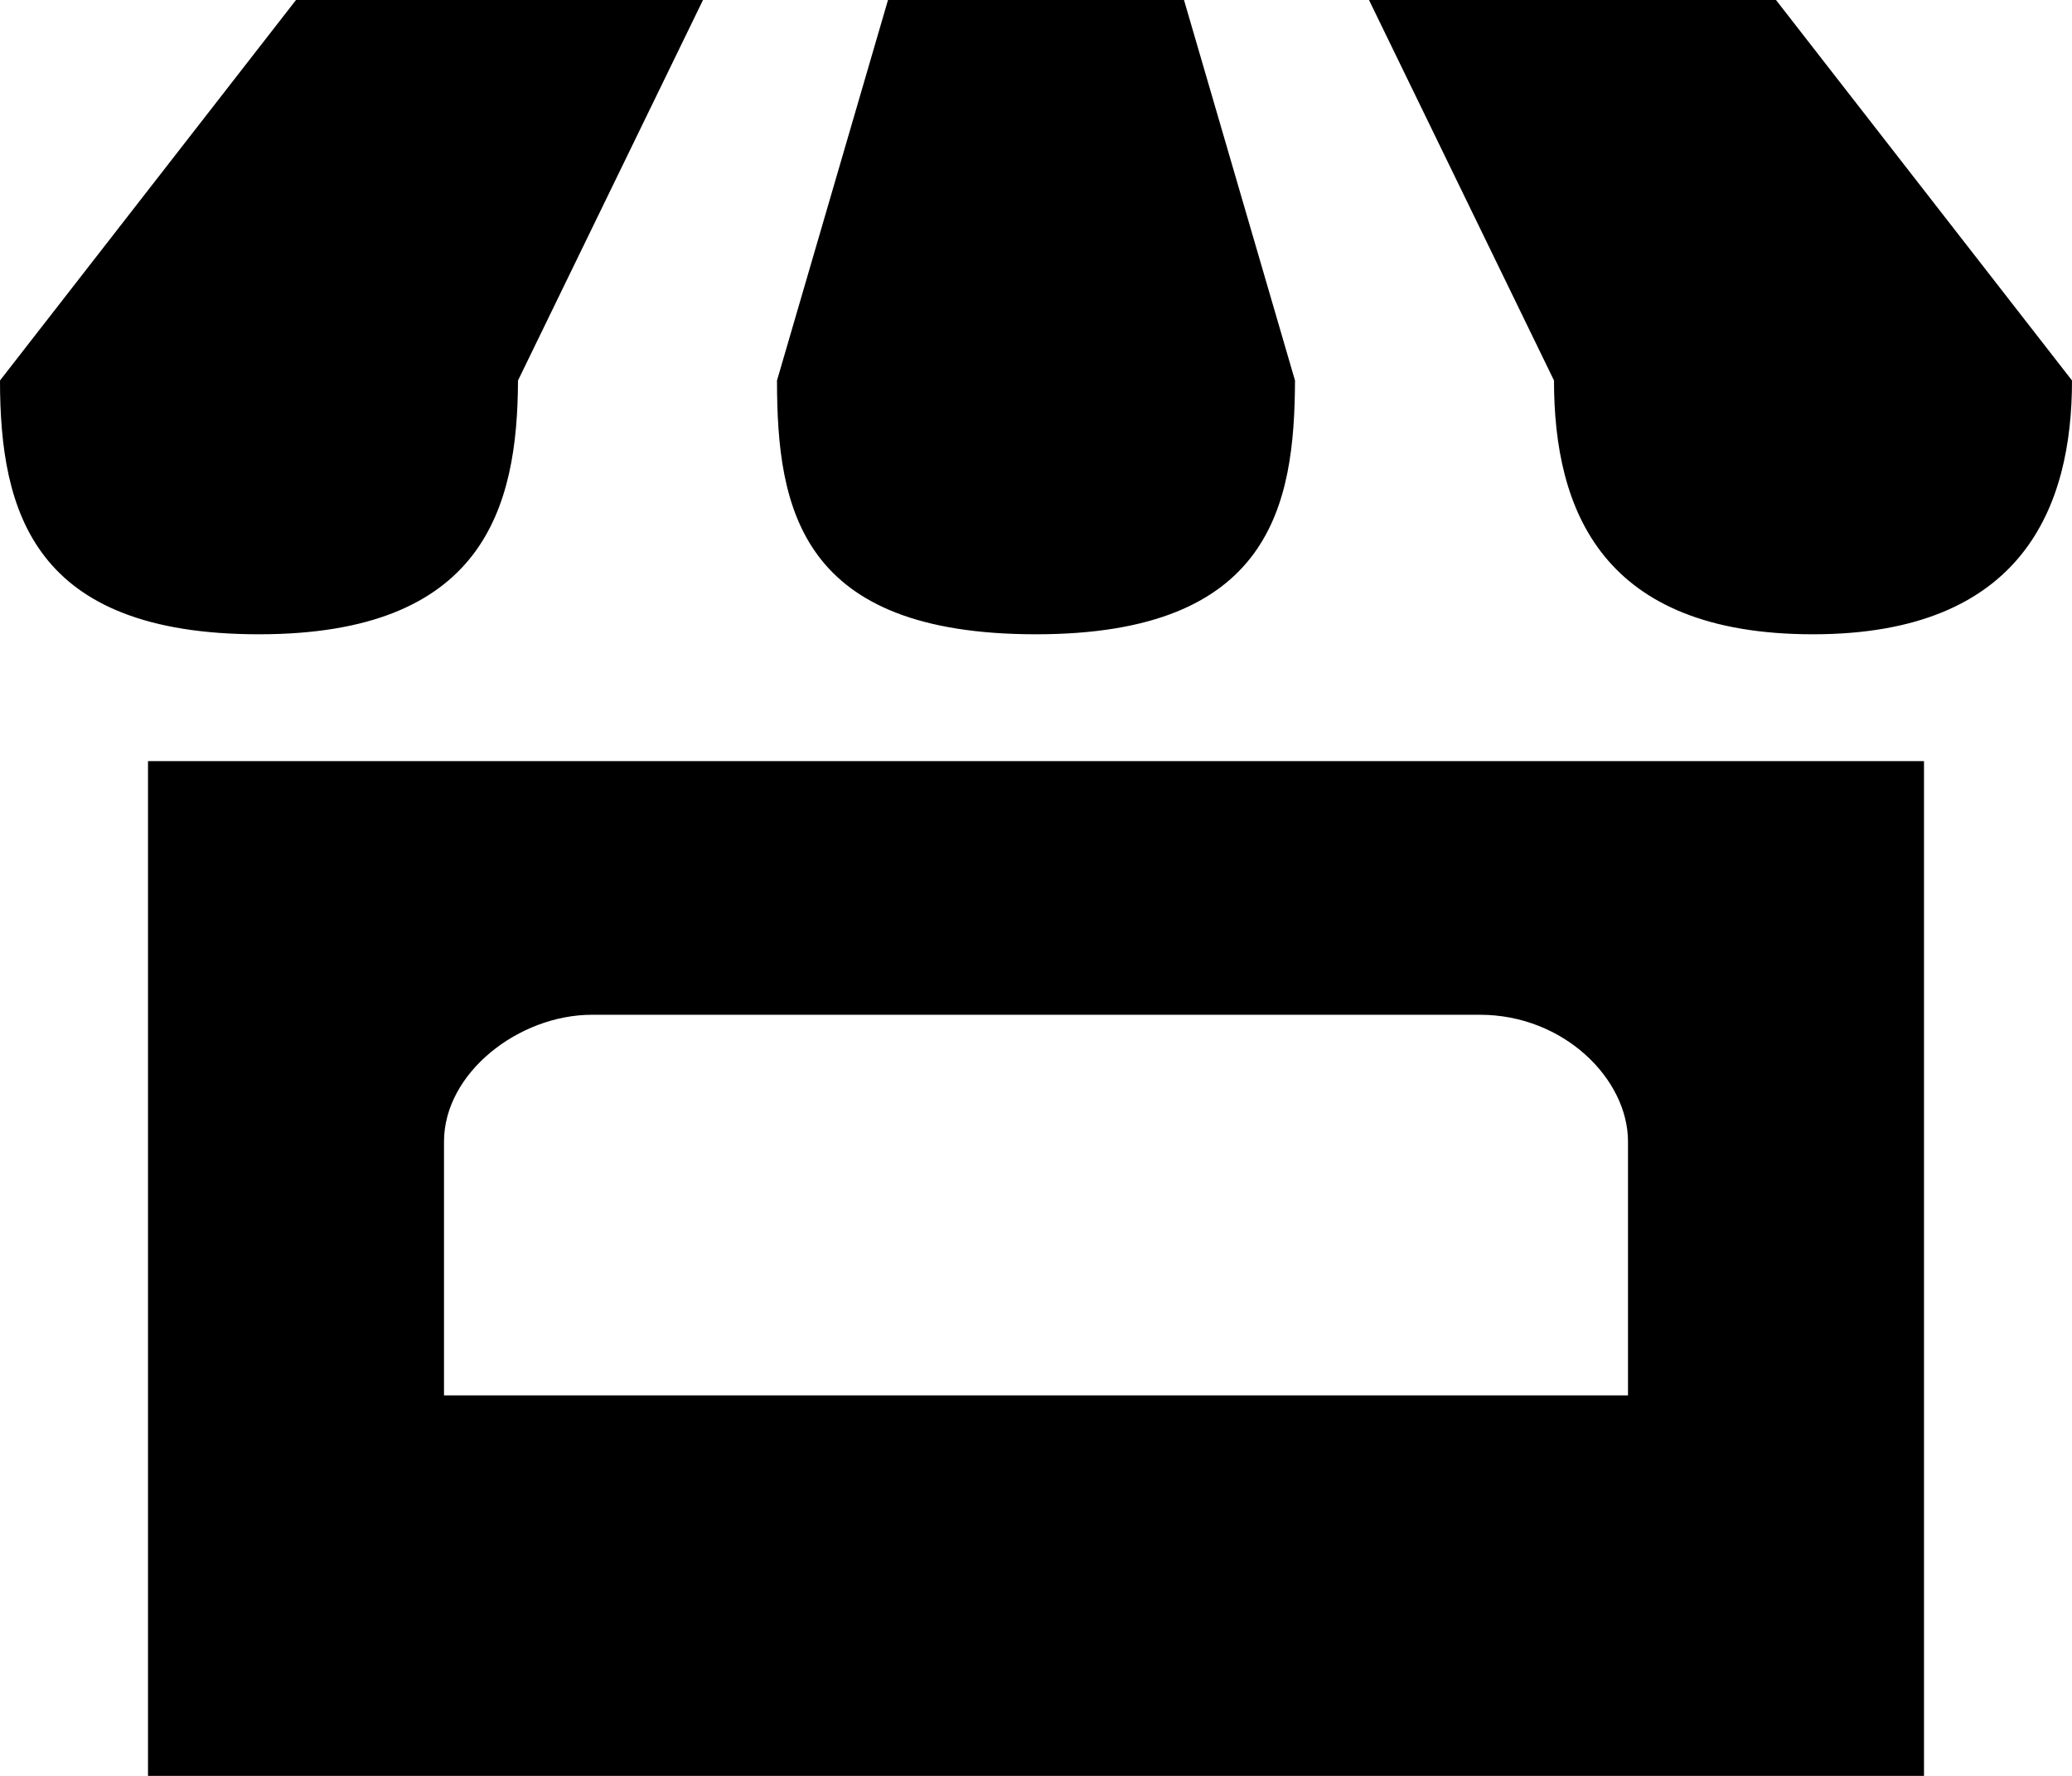
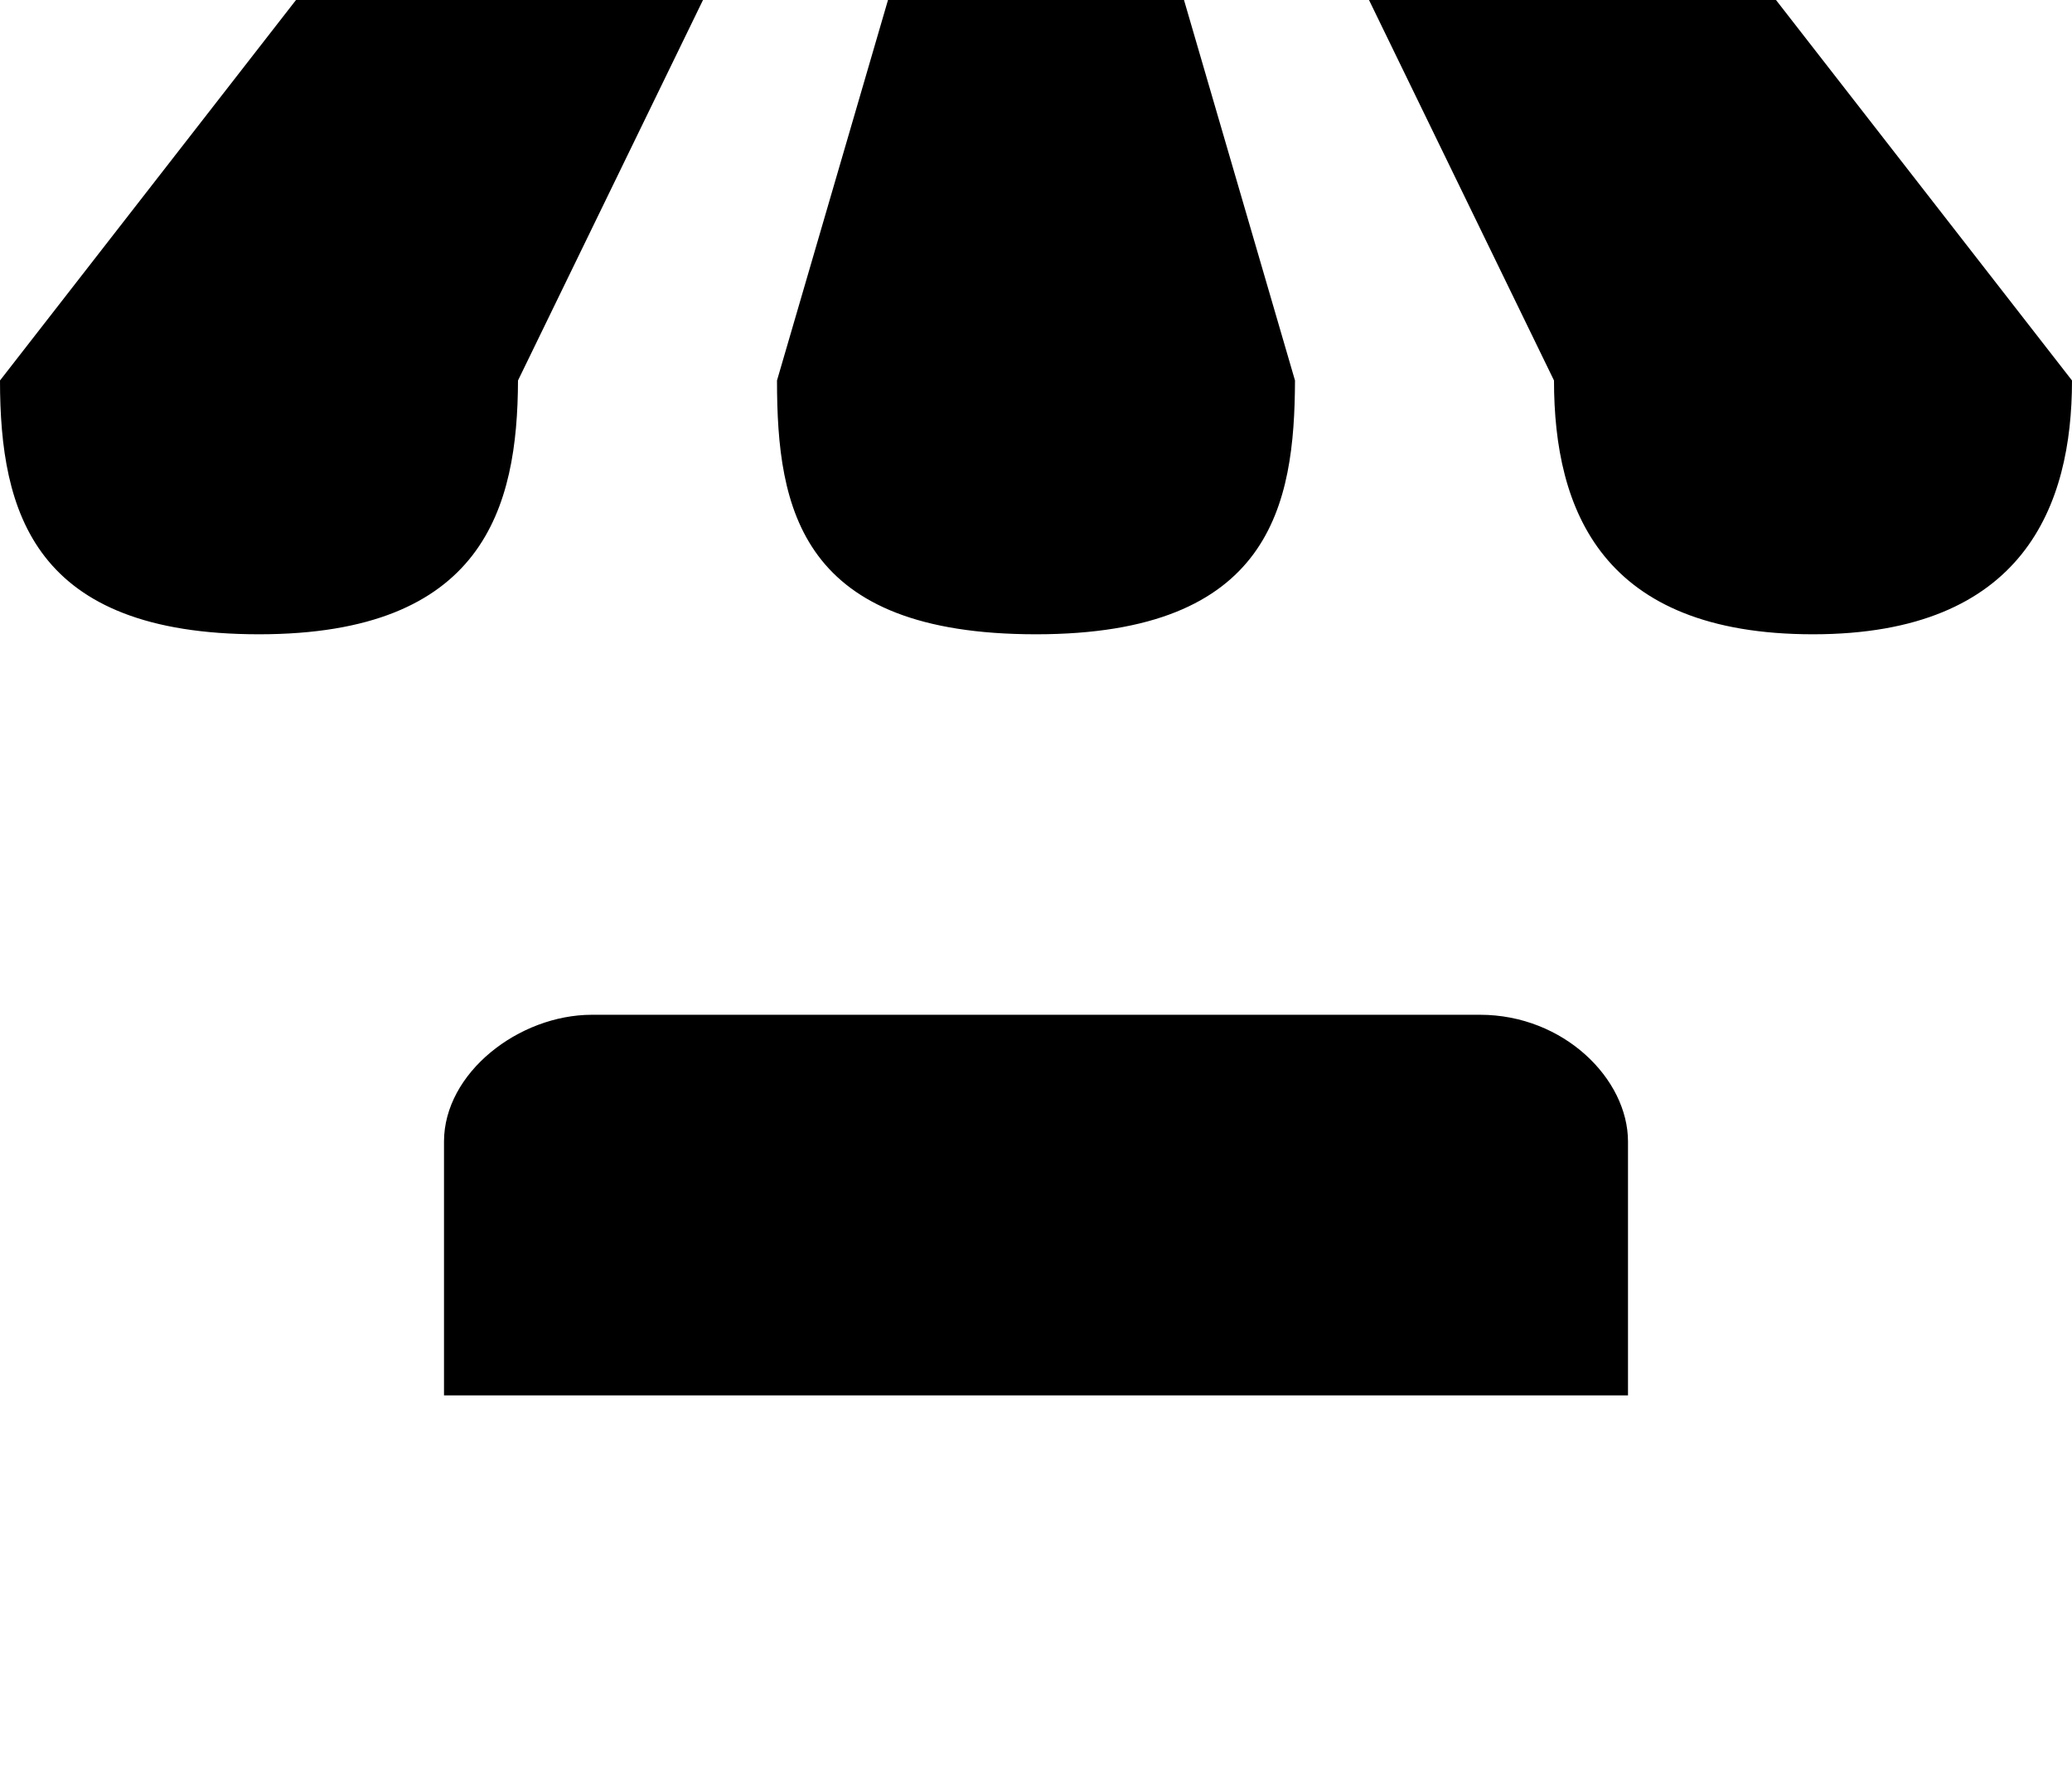
<svg xmlns="http://www.w3.org/2000/svg" width="14" height="12" viewBox="0 0 14 12" fill="none">
-   <path d="M2 0L0 2.571C0 3.465 0.23 4.286 1.75 4.286C3.27 4.286 3.497 3.429 3.5 2.571L4.75 0H2ZM6 0L5.25 2.571C5.25 3.443 5.409 4.286 7 4.286C8.591 4.286 8.747 3.409 8.75 2.571L8 0H6ZM9.25 0L10.5 2.571C10.5 3.448 10.824 4.286 12.25 4.286C13.676 4.286 14 3.414 14 2.571L12 0H9.25ZM1 5.143V12H13V5.143H1ZM4 6.857H10C10.565 6.857 11 7.29 11 7.714V9.429H3V7.714C3 7.25 3.505 6.857 4 6.857Z" fill="black" />
+   <path d="M2 0L0 2.571C0 3.465 0.23 4.286 1.75 4.286C3.27 4.286 3.497 3.429 3.5 2.571L4.75 0H2ZM6 0L5.25 2.571C5.25 3.443 5.409 4.286 7 4.286C8.591 4.286 8.747 3.409 8.75 2.571L8 0H6ZM9.25 0L10.5 2.571C10.5 3.448 10.824 4.286 12.25 4.286C13.676 4.286 14 3.414 14 2.571L12 0H9.25ZM1 5.143H13V5.143H1ZM4 6.857H10C10.565 6.857 11 7.29 11 7.714V9.429H3V7.714C3 7.25 3.505 6.857 4 6.857Z" fill="black" />
</svg>